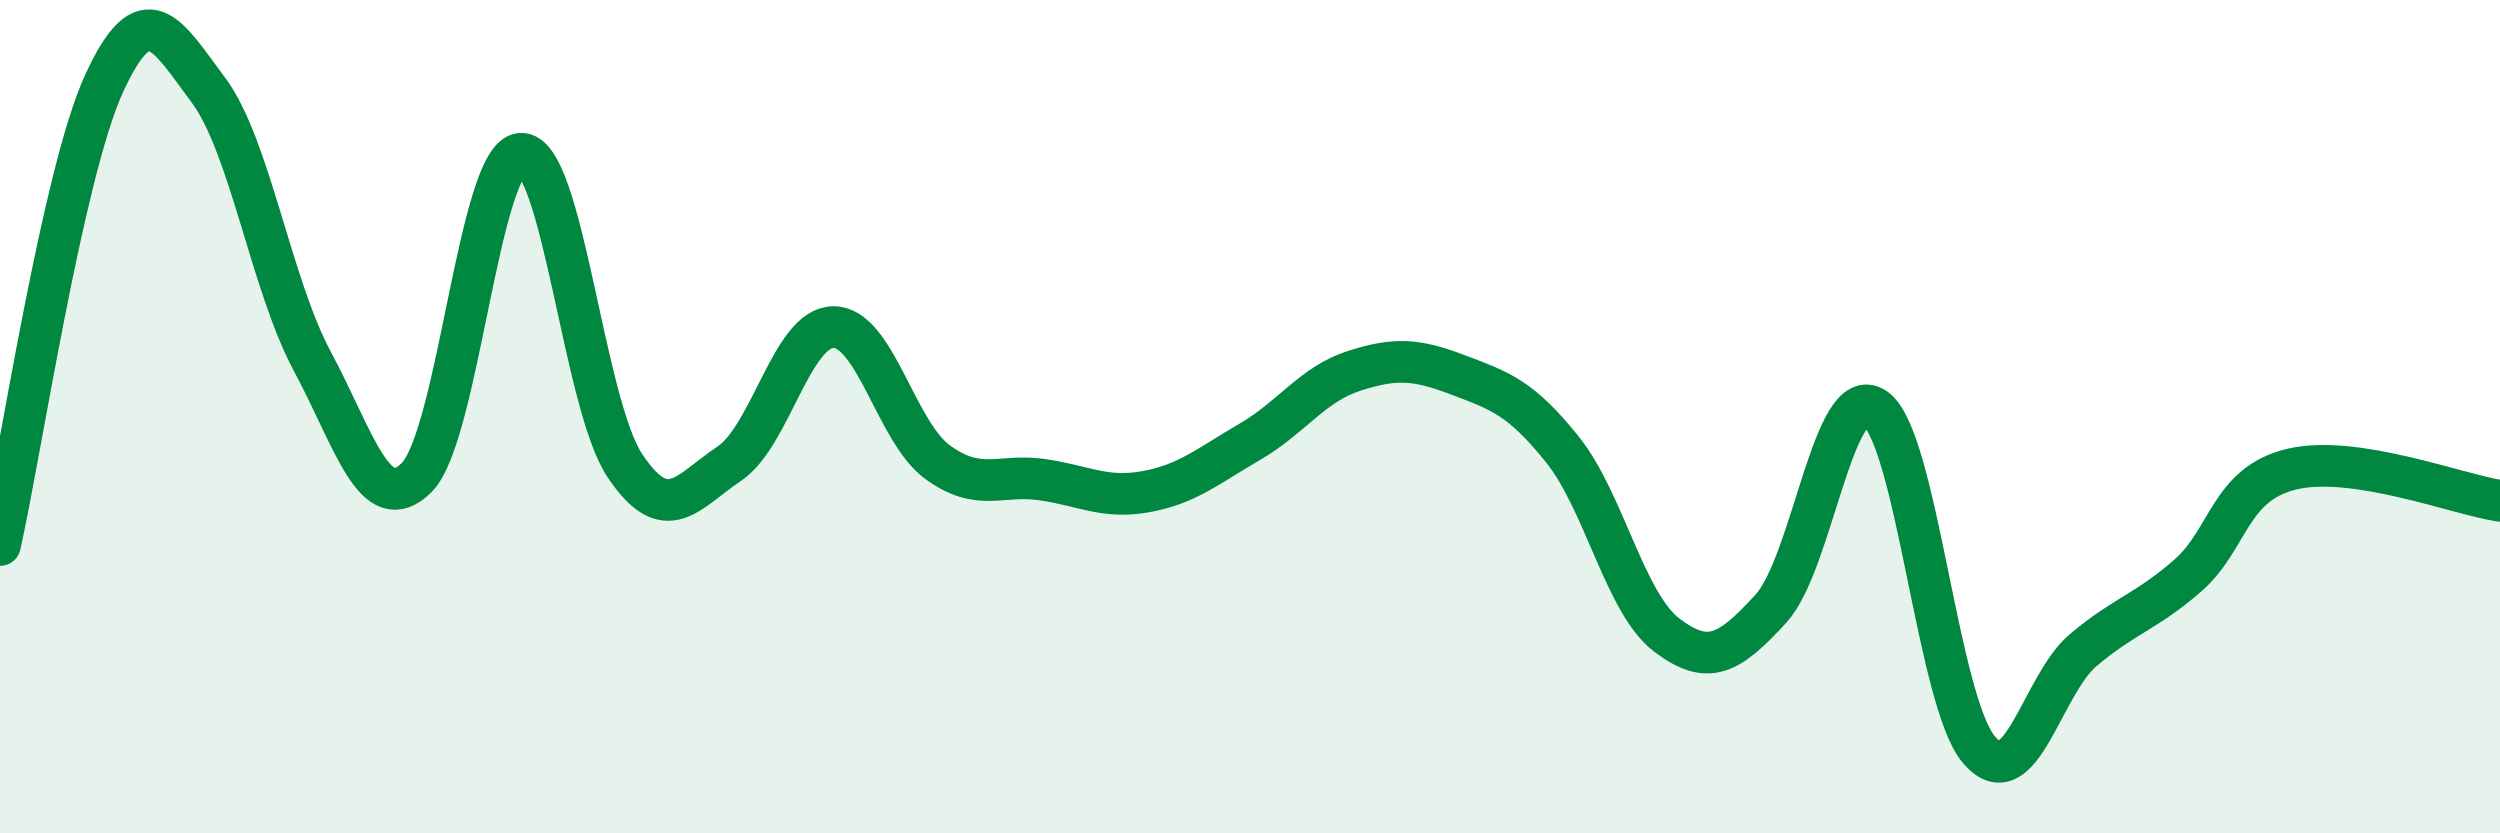
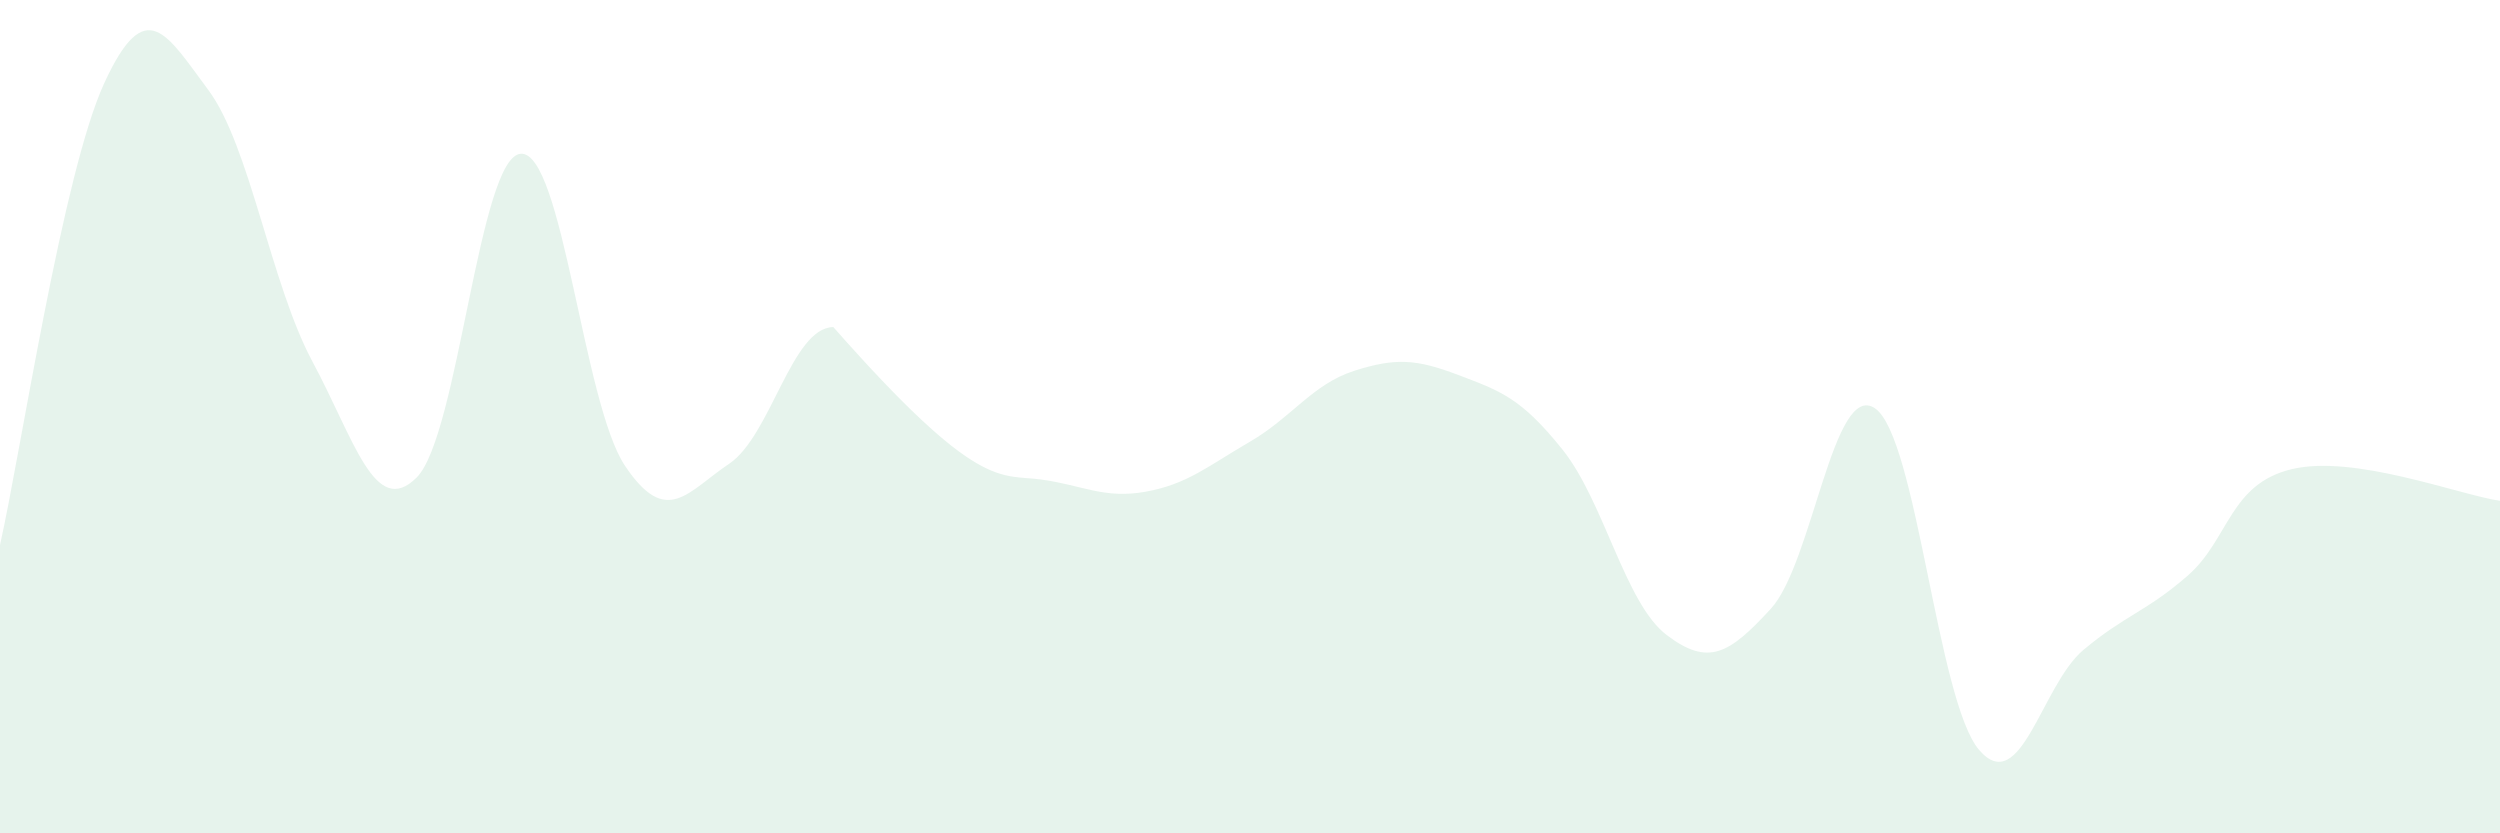
<svg xmlns="http://www.w3.org/2000/svg" width="60" height="20" viewBox="0 0 60 20">
-   <path d="M 0,13.08 C 0.5,10.86 1.5,4.18 2.5,2 C 3.5,-0.18 4,0.82 5,2.16 C 6,3.5 6.5,6.82 7.5,8.68 C 8.5,10.54 9,12.46 10,11.46 C 11,10.46 11.5,3.75 12.5,3.69 C 13.5,3.63 14,9.69 15,11.18 C 16,12.67 16.5,11.8 17.5,11.13 C 18.5,10.46 19,7.86 20,7.85 C 21,7.84 21.5,10.36 22.5,11.09 C 23.5,11.82 24,11.37 25,11.51 C 26,11.65 26.5,11.98 27.5,11.8 C 28.5,11.62 29,11.18 30,10.6 C 31,10.02 31.5,9.22 32.5,8.9 C 33.5,8.58 34,8.62 35,9 C 36,9.38 36.5,9.54 37.5,10.79 C 38.5,12.04 39,14.48 40,15.24 C 41,16 41.5,15.7 42.5,14.61 C 43.5,13.52 44,9.12 45,9.8 C 46,10.48 46.5,16.84 47.5,18 C 48.5,19.16 49,16.44 50,15.6 C 51,14.76 51.5,14.69 52.5,13.82 C 53.5,12.95 53.5,11.62 55,11.26 C 56.5,10.9 59,11.87 60,12.02L60 20L0 20Z" fill="#008740" opacity="0.1" stroke-linecap="round" stroke-linejoin="round" />
-   <path d="M 0,13.08 C 0.5,10.86 1.5,4.18 2.5,2 C 3.5,-0.18 4,0.82 5,2.16 C 6,3.5 6.5,6.82 7.5,8.68 C 8.5,10.54 9,12.46 10,11.46 C 11,10.46 11.5,3.75 12.5,3.69 C 13.5,3.63 14,9.69 15,11.18 C 16,12.67 16.5,11.8 17.5,11.13 C 18.5,10.46 19,7.86 20,7.85 C 21,7.84 21.5,10.36 22.5,11.09 C 23.5,11.82 24,11.37 25,11.51 C 26,11.65 26.5,11.98 27.5,11.8 C 28.5,11.62 29,11.18 30,10.6 C 31,10.02 31.5,9.22 32.5,8.9 C 33.5,8.58 34,8.62 35,9 C 36,9.38 36.5,9.54 37.5,10.79 C 38.5,12.04 39,14.48 40,15.24 C 41,16 41.5,15.7 42.5,14.61 C 43.5,13.52 44,9.12 45,9.8 C 46,10.48 46.5,16.84 47.5,18 C 48.5,19.16 49,16.44 50,15.6 C 51,14.76 51.5,14.69 52.5,13.82 C 53.5,12.95 53.5,11.62 55,11.26 C 56.5,10.9 59,11.87 60,12.02" stroke="#008740" stroke-width="1" fill="none" stroke-linecap="round" stroke-linejoin="round" />
+   <path d="M 0,13.08 C 0.5,10.86 1.5,4.18 2.5,2 C 3.5,-0.18 4,0.82 5,2.16 C 6,3.5 6.5,6.82 7.5,8.68 C 8.5,10.54 9,12.46 10,11.46 C 11,10.46 11.5,3.75 12.5,3.69 C 13.5,3.63 14,9.69 15,11.18 C 16,12.67 16.5,11.8 17.5,11.13 C 18.5,10.46 19,7.86 20,7.85 C 23.5,11.82 24,11.37 25,11.51 C 26,11.65 26.5,11.98 27.5,11.8 C 28.5,11.62 29,11.18 30,10.6 C 31,10.02 31.5,9.22 32.5,8.9 C 33.5,8.58 34,8.62 35,9 C 36,9.38 36.5,9.54 37.5,10.79 C 38.5,12.04 39,14.48 40,15.24 C 41,16 41.5,15.7 42.5,14.61 C 43.5,13.52 44,9.12 45,9.8 C 46,10.48 46.5,16.84 47.5,18 C 48.5,19.16 49,16.44 50,15.6 C 51,14.76 51.5,14.69 52.5,13.82 C 53.5,12.95 53.5,11.62 55,11.26 C 56.5,10.9 59,11.87 60,12.02L60 20L0 20Z" fill="#008740" opacity="0.1" stroke-linecap="round" stroke-linejoin="round" />
</svg>